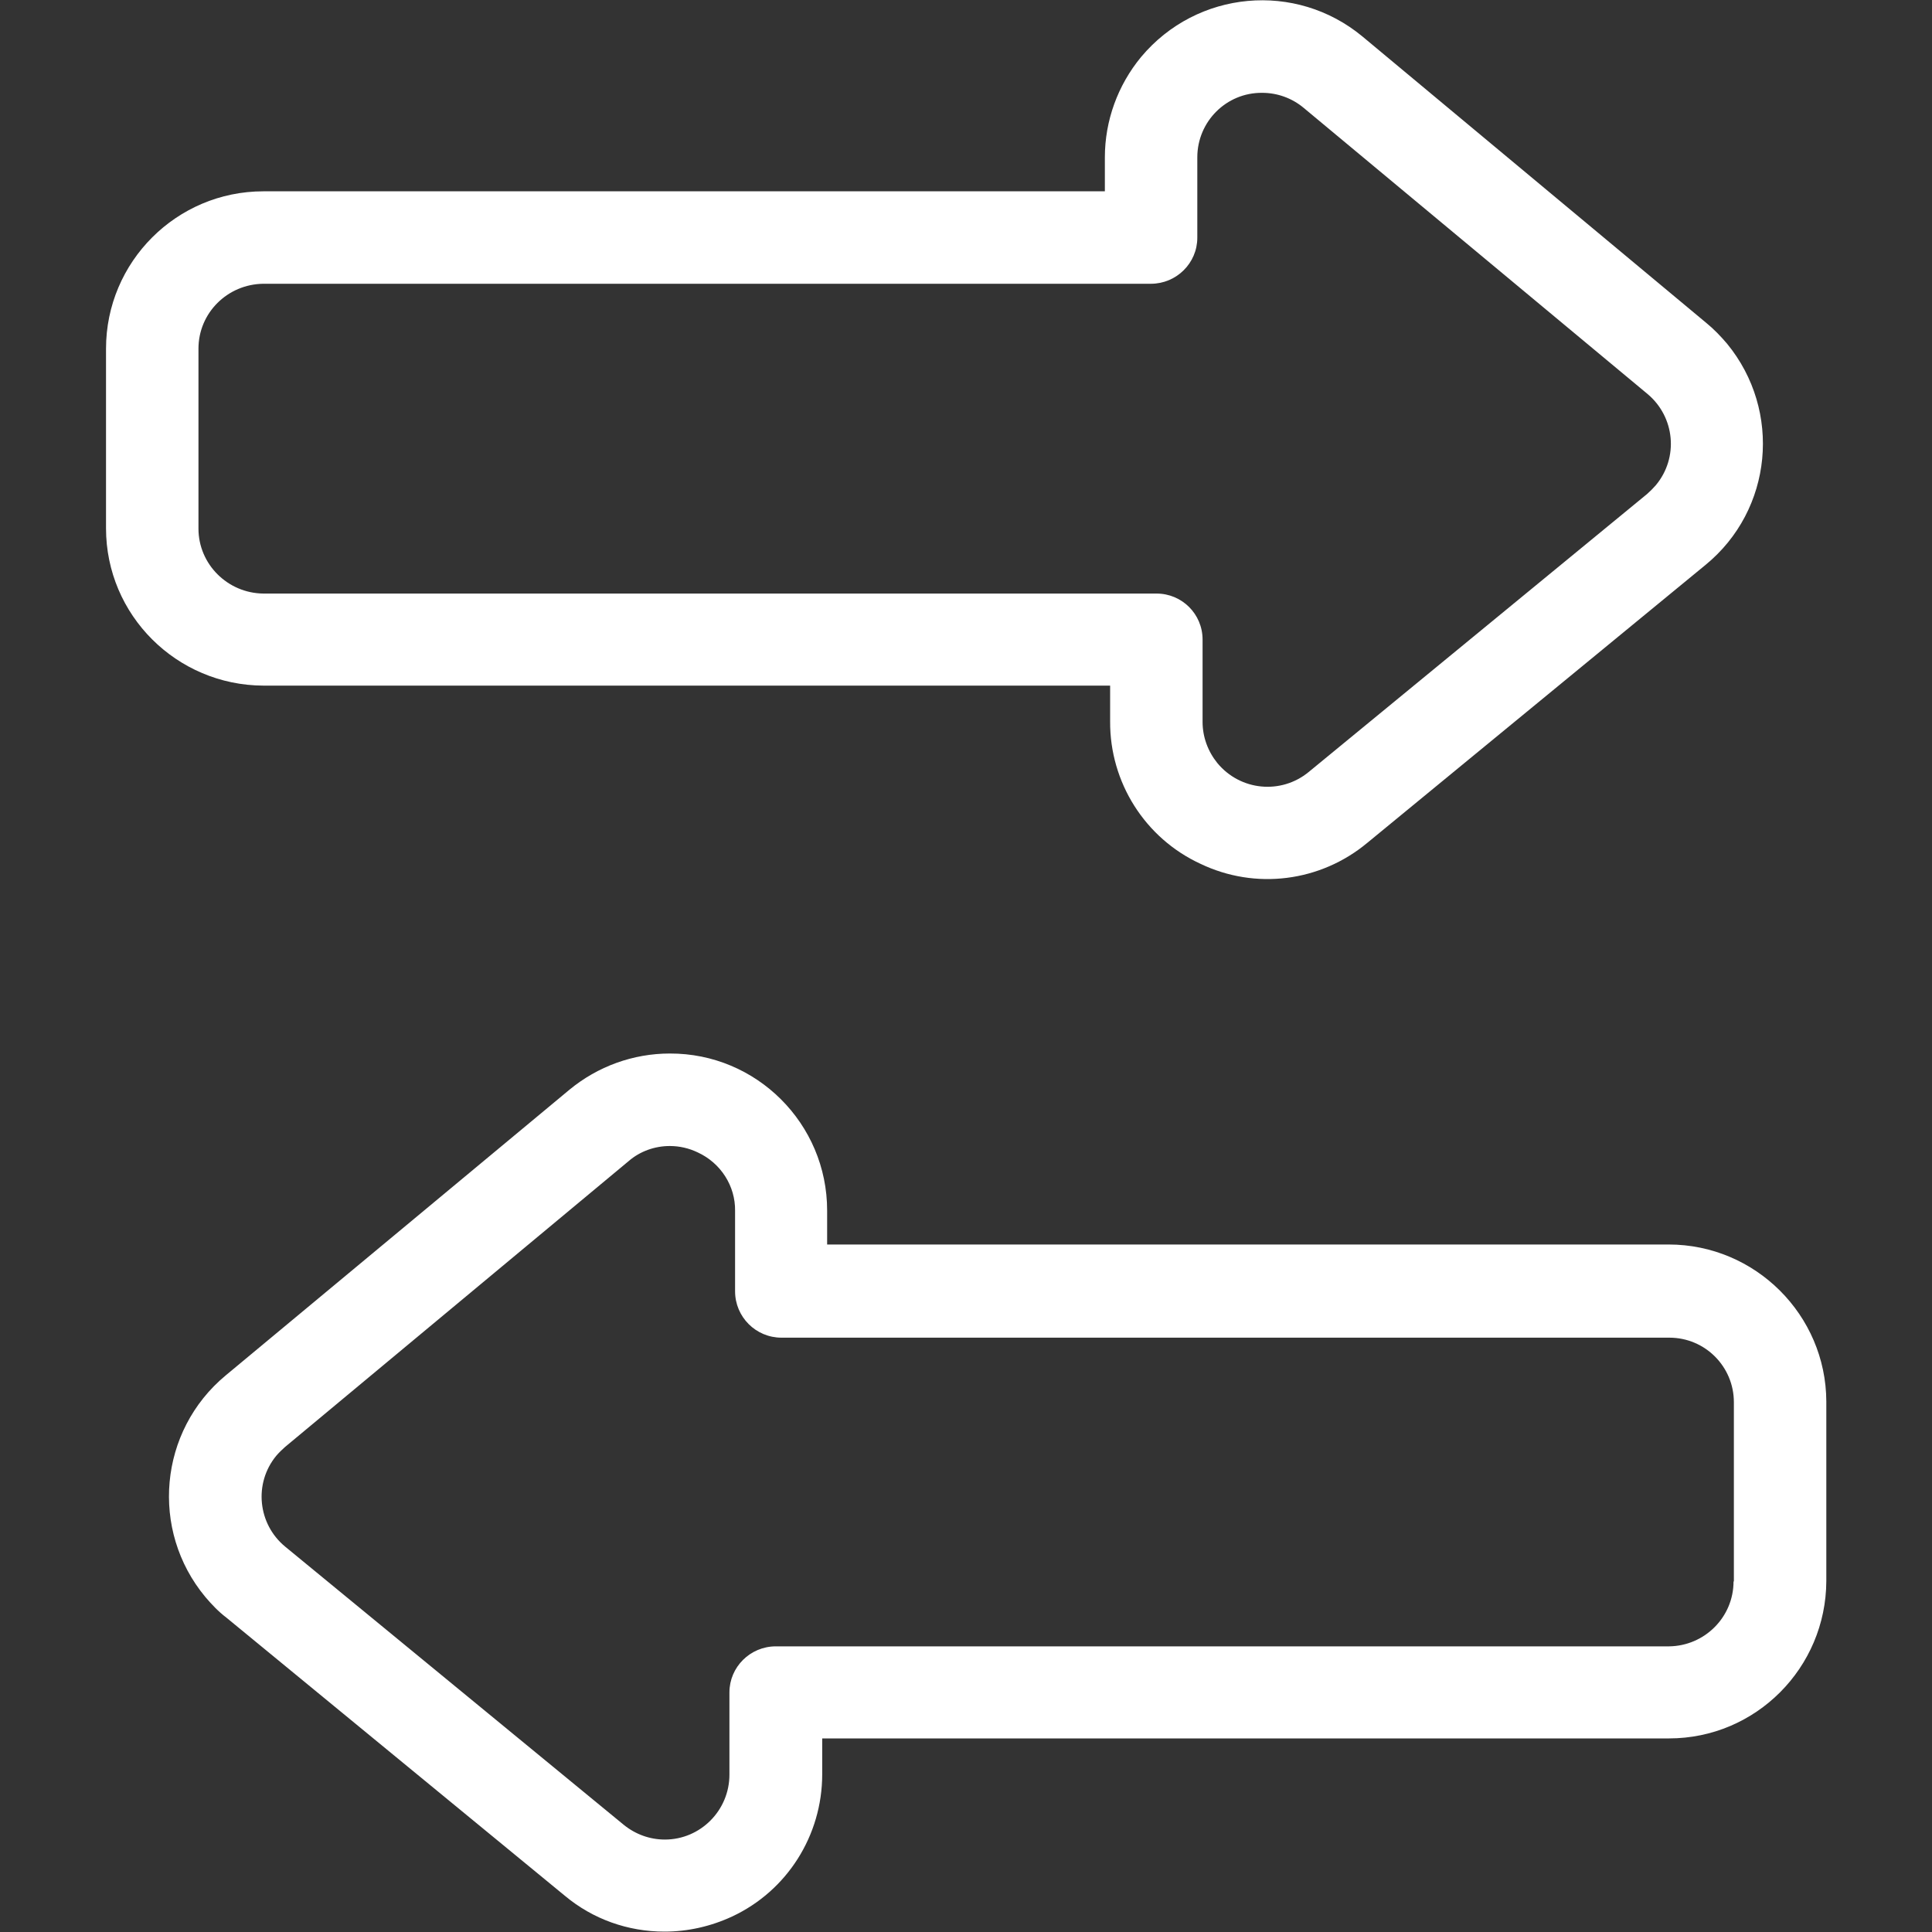
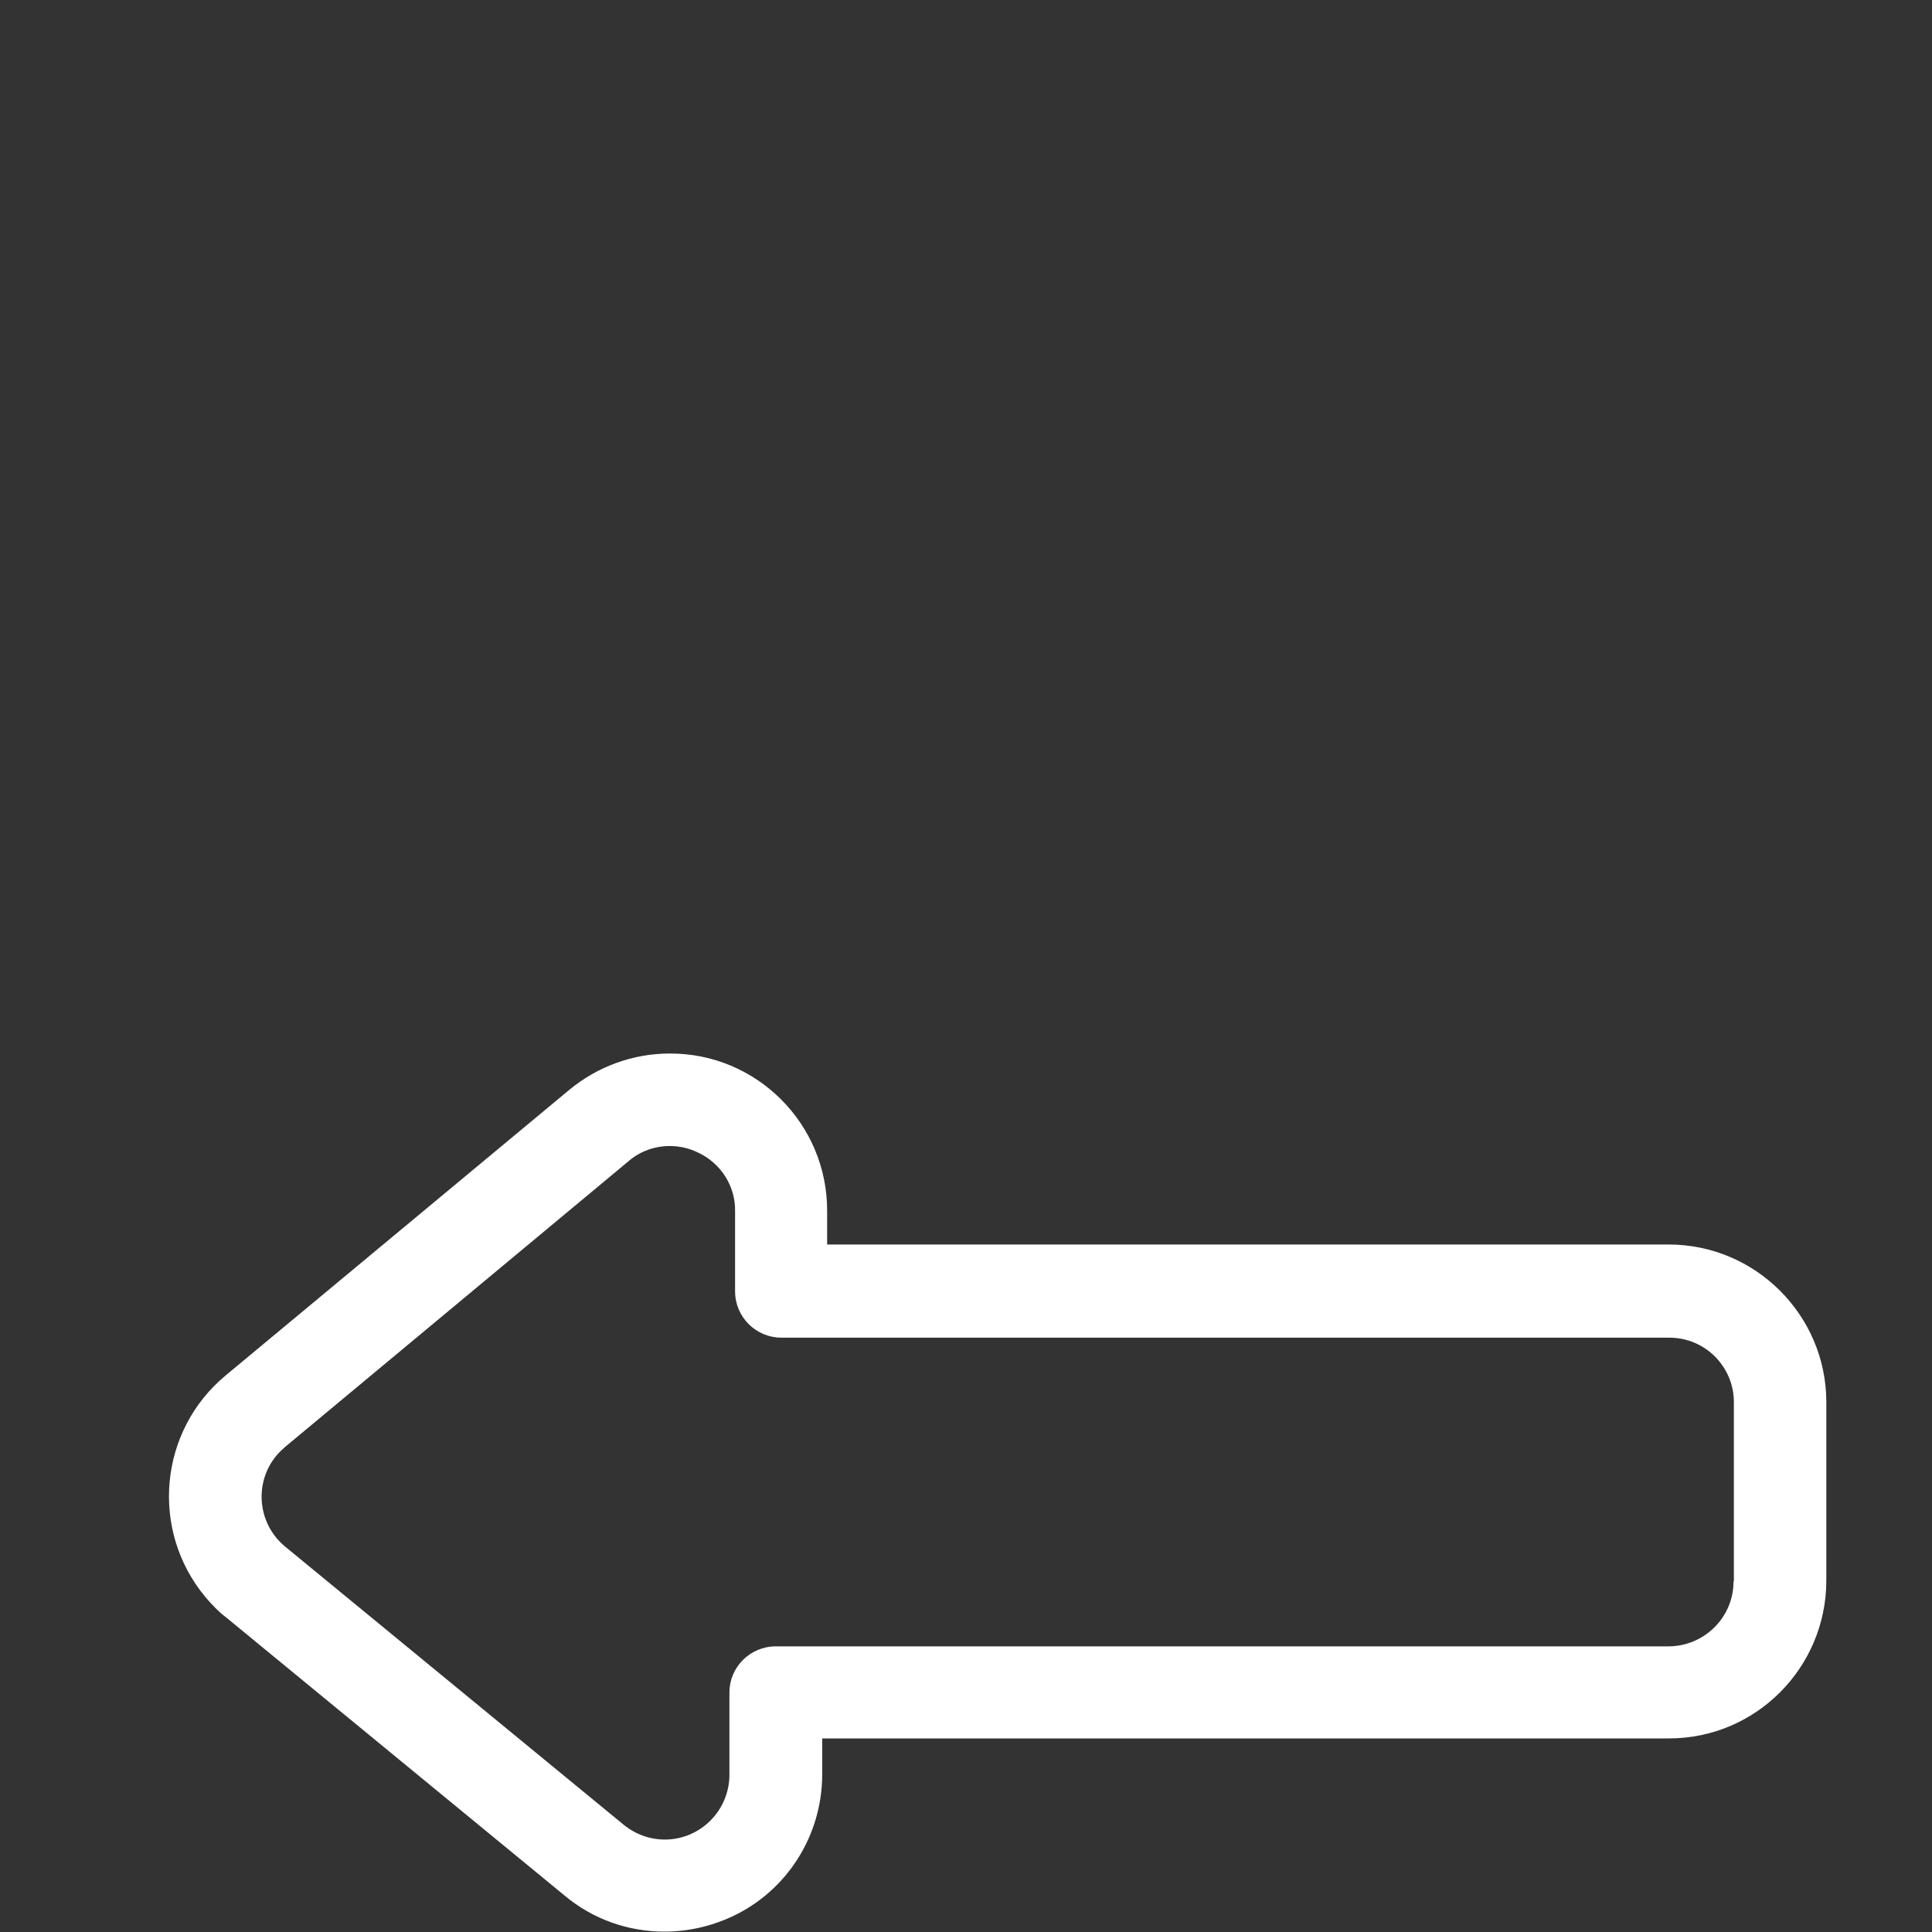
<svg xmlns="http://www.w3.org/2000/svg" width="40" height="40" viewBox="0 0 40 40" fill="none">
  <rect x="0" y="0" width="40" height="40" fill="#333333" stroke="none" />
  <path d="M34.547 25.766H17.125V25.062C17.125 23.266 15.664 21.805 13.867 21.812C13.109 21.812 12.375 22.078 11.789 22.562L4.672 28.477C3.289 29.625 3.102 31.68 4.25 33.062C4.383 33.219 4.523 33.367 4.688 33.492L11.695 39.25C12.274 39.734 13 39.992 13.758 39.992C14.242 39.992 14.719 39.883 15.156 39.68C16.297 39.148 17.023 38 17.023 36.734V35.992H34.555C36.352 35.992 37.805 34.531 37.812 32.734V29.016C37.805 27.227 36.344 25.766 34.547 25.766ZM35.891 32.742C35.891 33.484 35.289 34.078 34.555 34.086H16.063C15.531 34.086 15.102 34.516 15.102 35.039V36.742C15.102 37.484 14.5 38.086 13.766 38.086C13.453 38.086 13.156 37.977 12.914 37.781L5.906 32.023C5.336 31.555 5.25 30.711 5.719 30.141C5.773 30.078 5.836 30.016 5.898 29.961L13.016 24.039C13.25 23.836 13.555 23.727 13.867 23.727C14.07 23.727 14.266 23.773 14.445 23.859C14.922 24.078 15.227 24.555 15.219 25.07V26.734C15.219 27.266 15.649 27.695 16.18 27.695H34.562C35.305 27.695 35.898 28.297 35.898 29.031V32.742H35.891Z" fill="white" />
-   <path d="M22.984 14.195V14.938C22.977 16.195 23.703 17.352 24.852 17.883C25.992 18.43 27.336 18.258 28.305 17.453L35.312 11.695C36.703 10.555 36.898 8.508 35.758 7.117C35.625 6.961 35.484 6.813 35.32 6.68L28.211 0.758C26.828 -0.391 24.781 -0.203 23.625 1.18C23.141 1.766 22.875 2.5 22.875 3.258V3.961H5.453C3.656 3.961 2.195 5.422 2.195 7.219V10.938C2.195 12.734 3.656 14.188 5.453 14.195H22.984ZM4.109 10.945V7.219C4.109 6.477 4.711 5.883 5.453 5.875H23.828C24.359 5.875 24.789 5.445 24.789 4.922V3.258C24.789 2.516 25.391 1.914 26.133 1.922C26.445 1.922 26.75 2.031 26.992 2.234L34.109 8.156C34.68 8.633 34.758 9.477 34.281 10.047C34.227 10.109 34.164 10.172 34.102 10.227L27.094 15.984C26.523 16.453 25.68 16.375 25.203 15.797C25.008 15.555 24.898 15.258 24.898 14.945V13.242C24.898 12.711 24.469 12.289 23.945 12.289H5.453C4.711 12.281 4.109 11.68 4.109 10.945Z" fill="white" />
</svg>